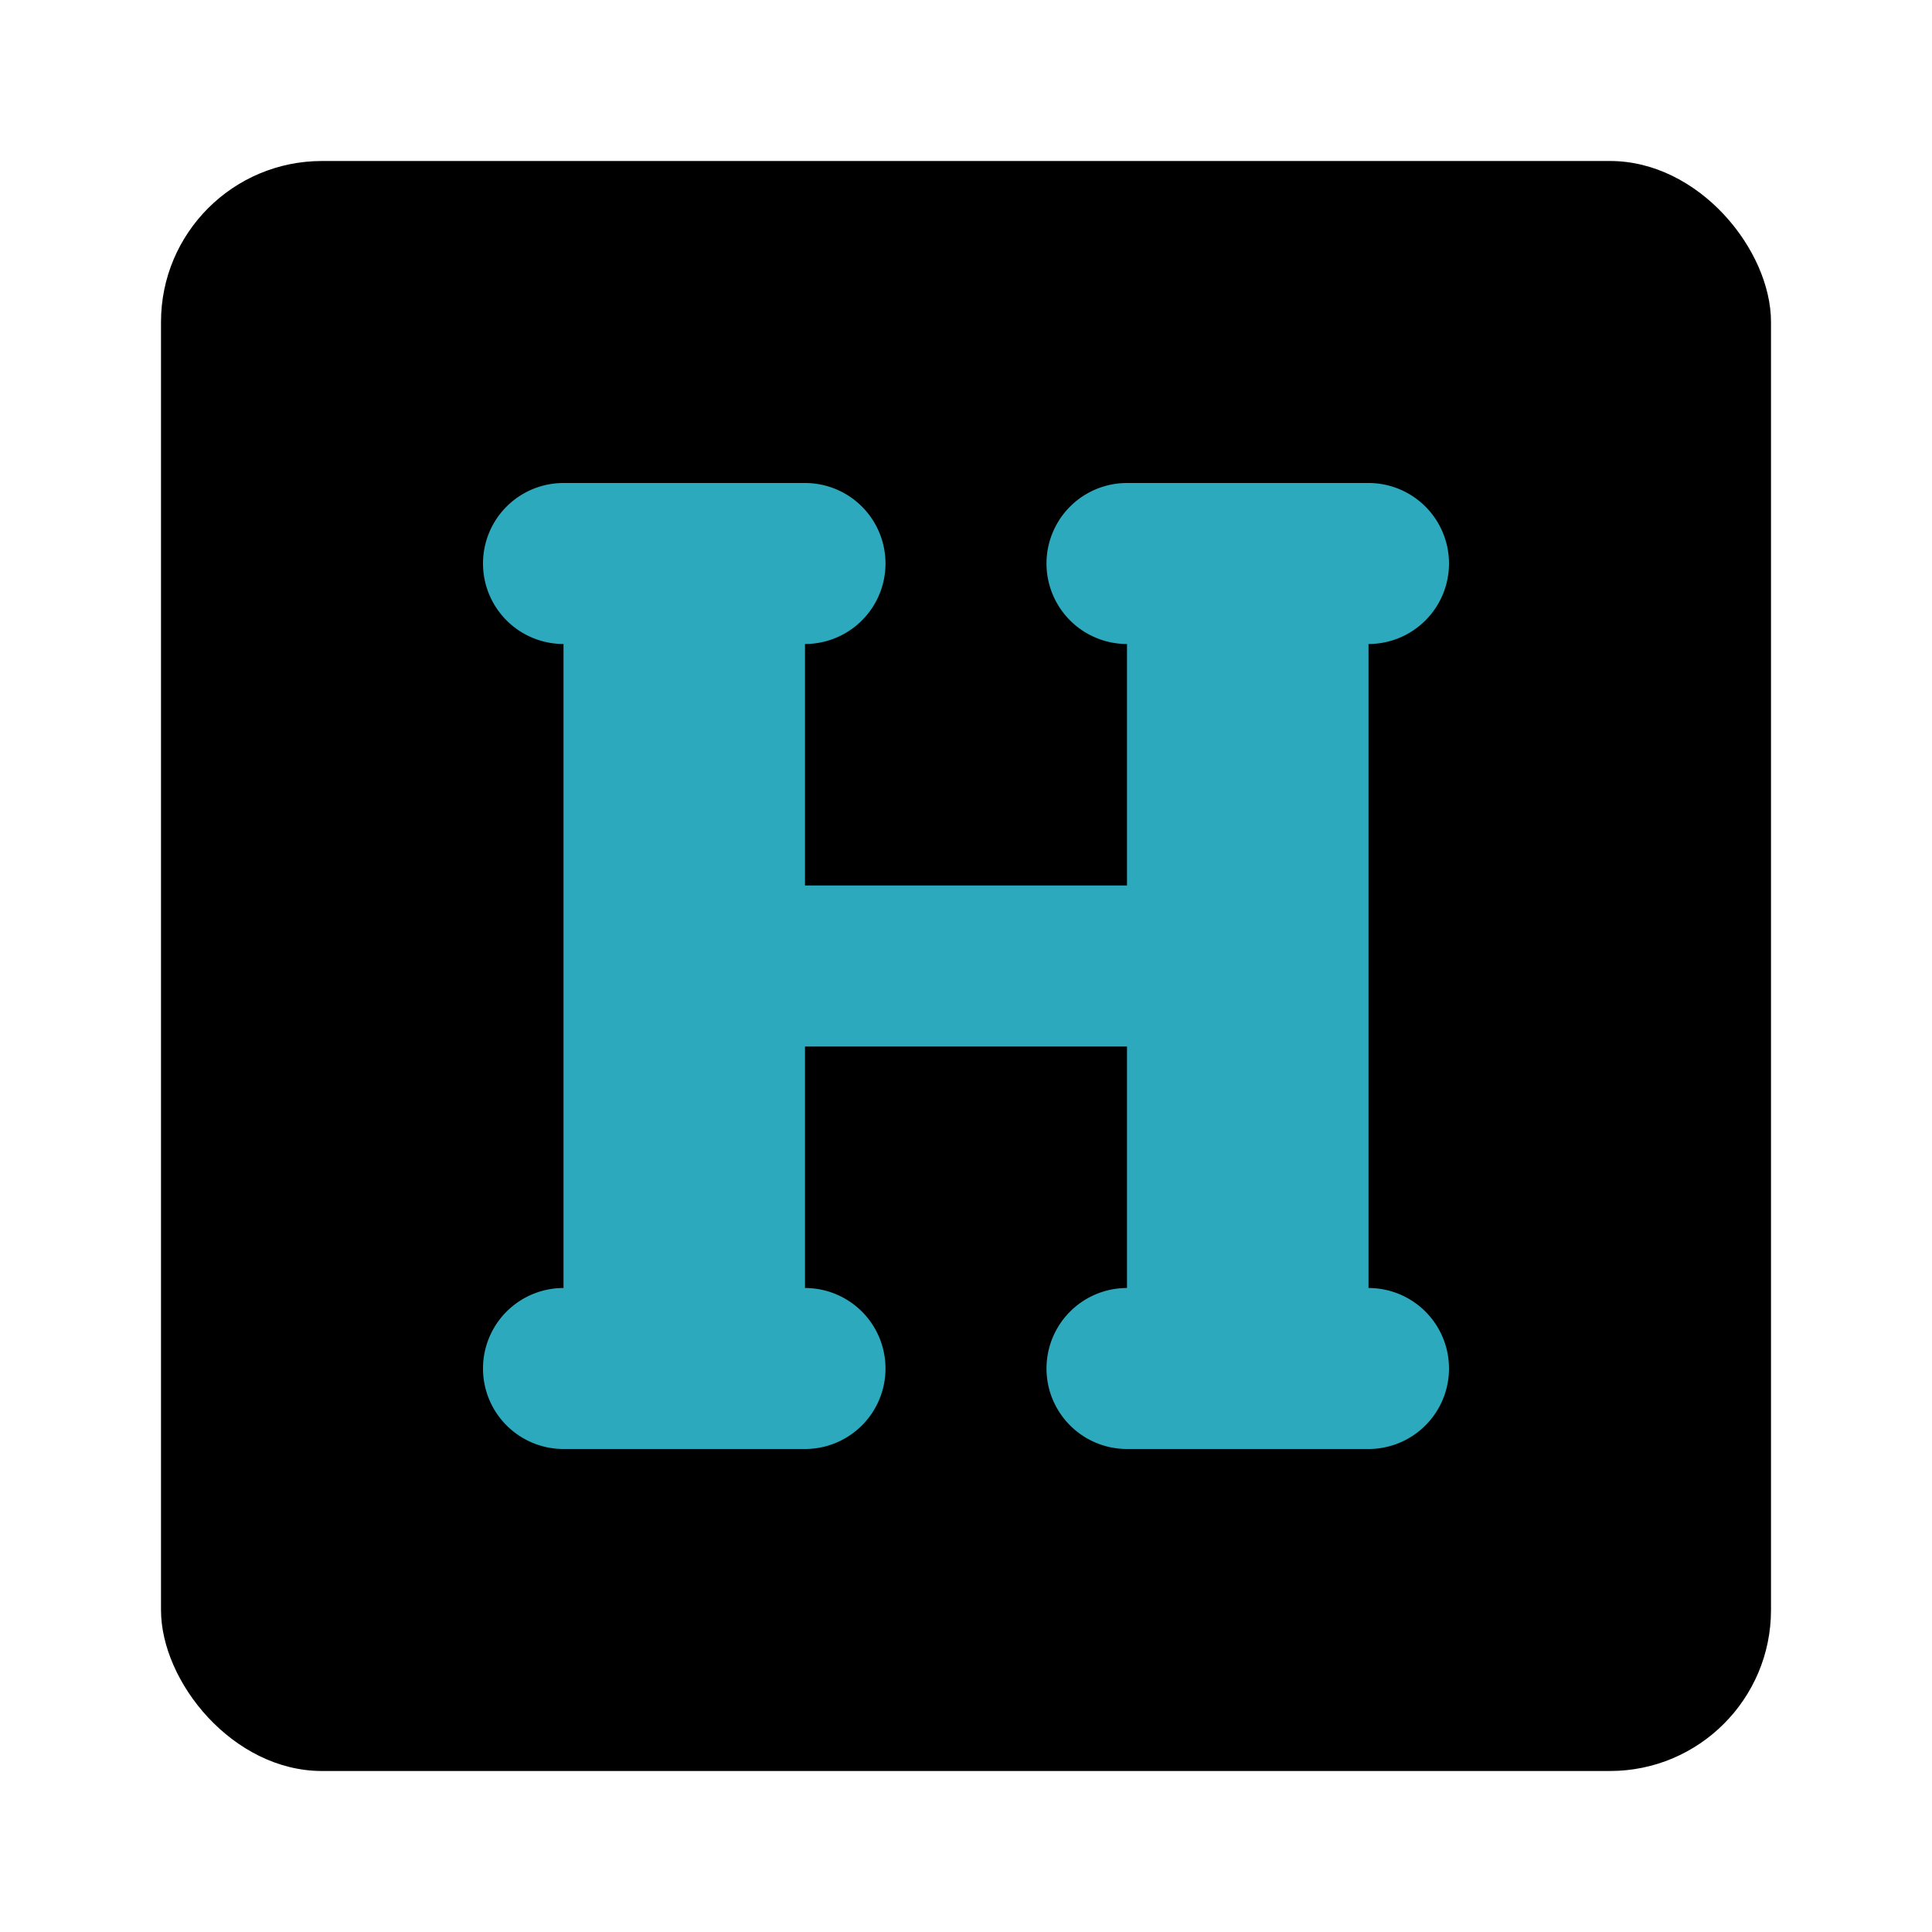
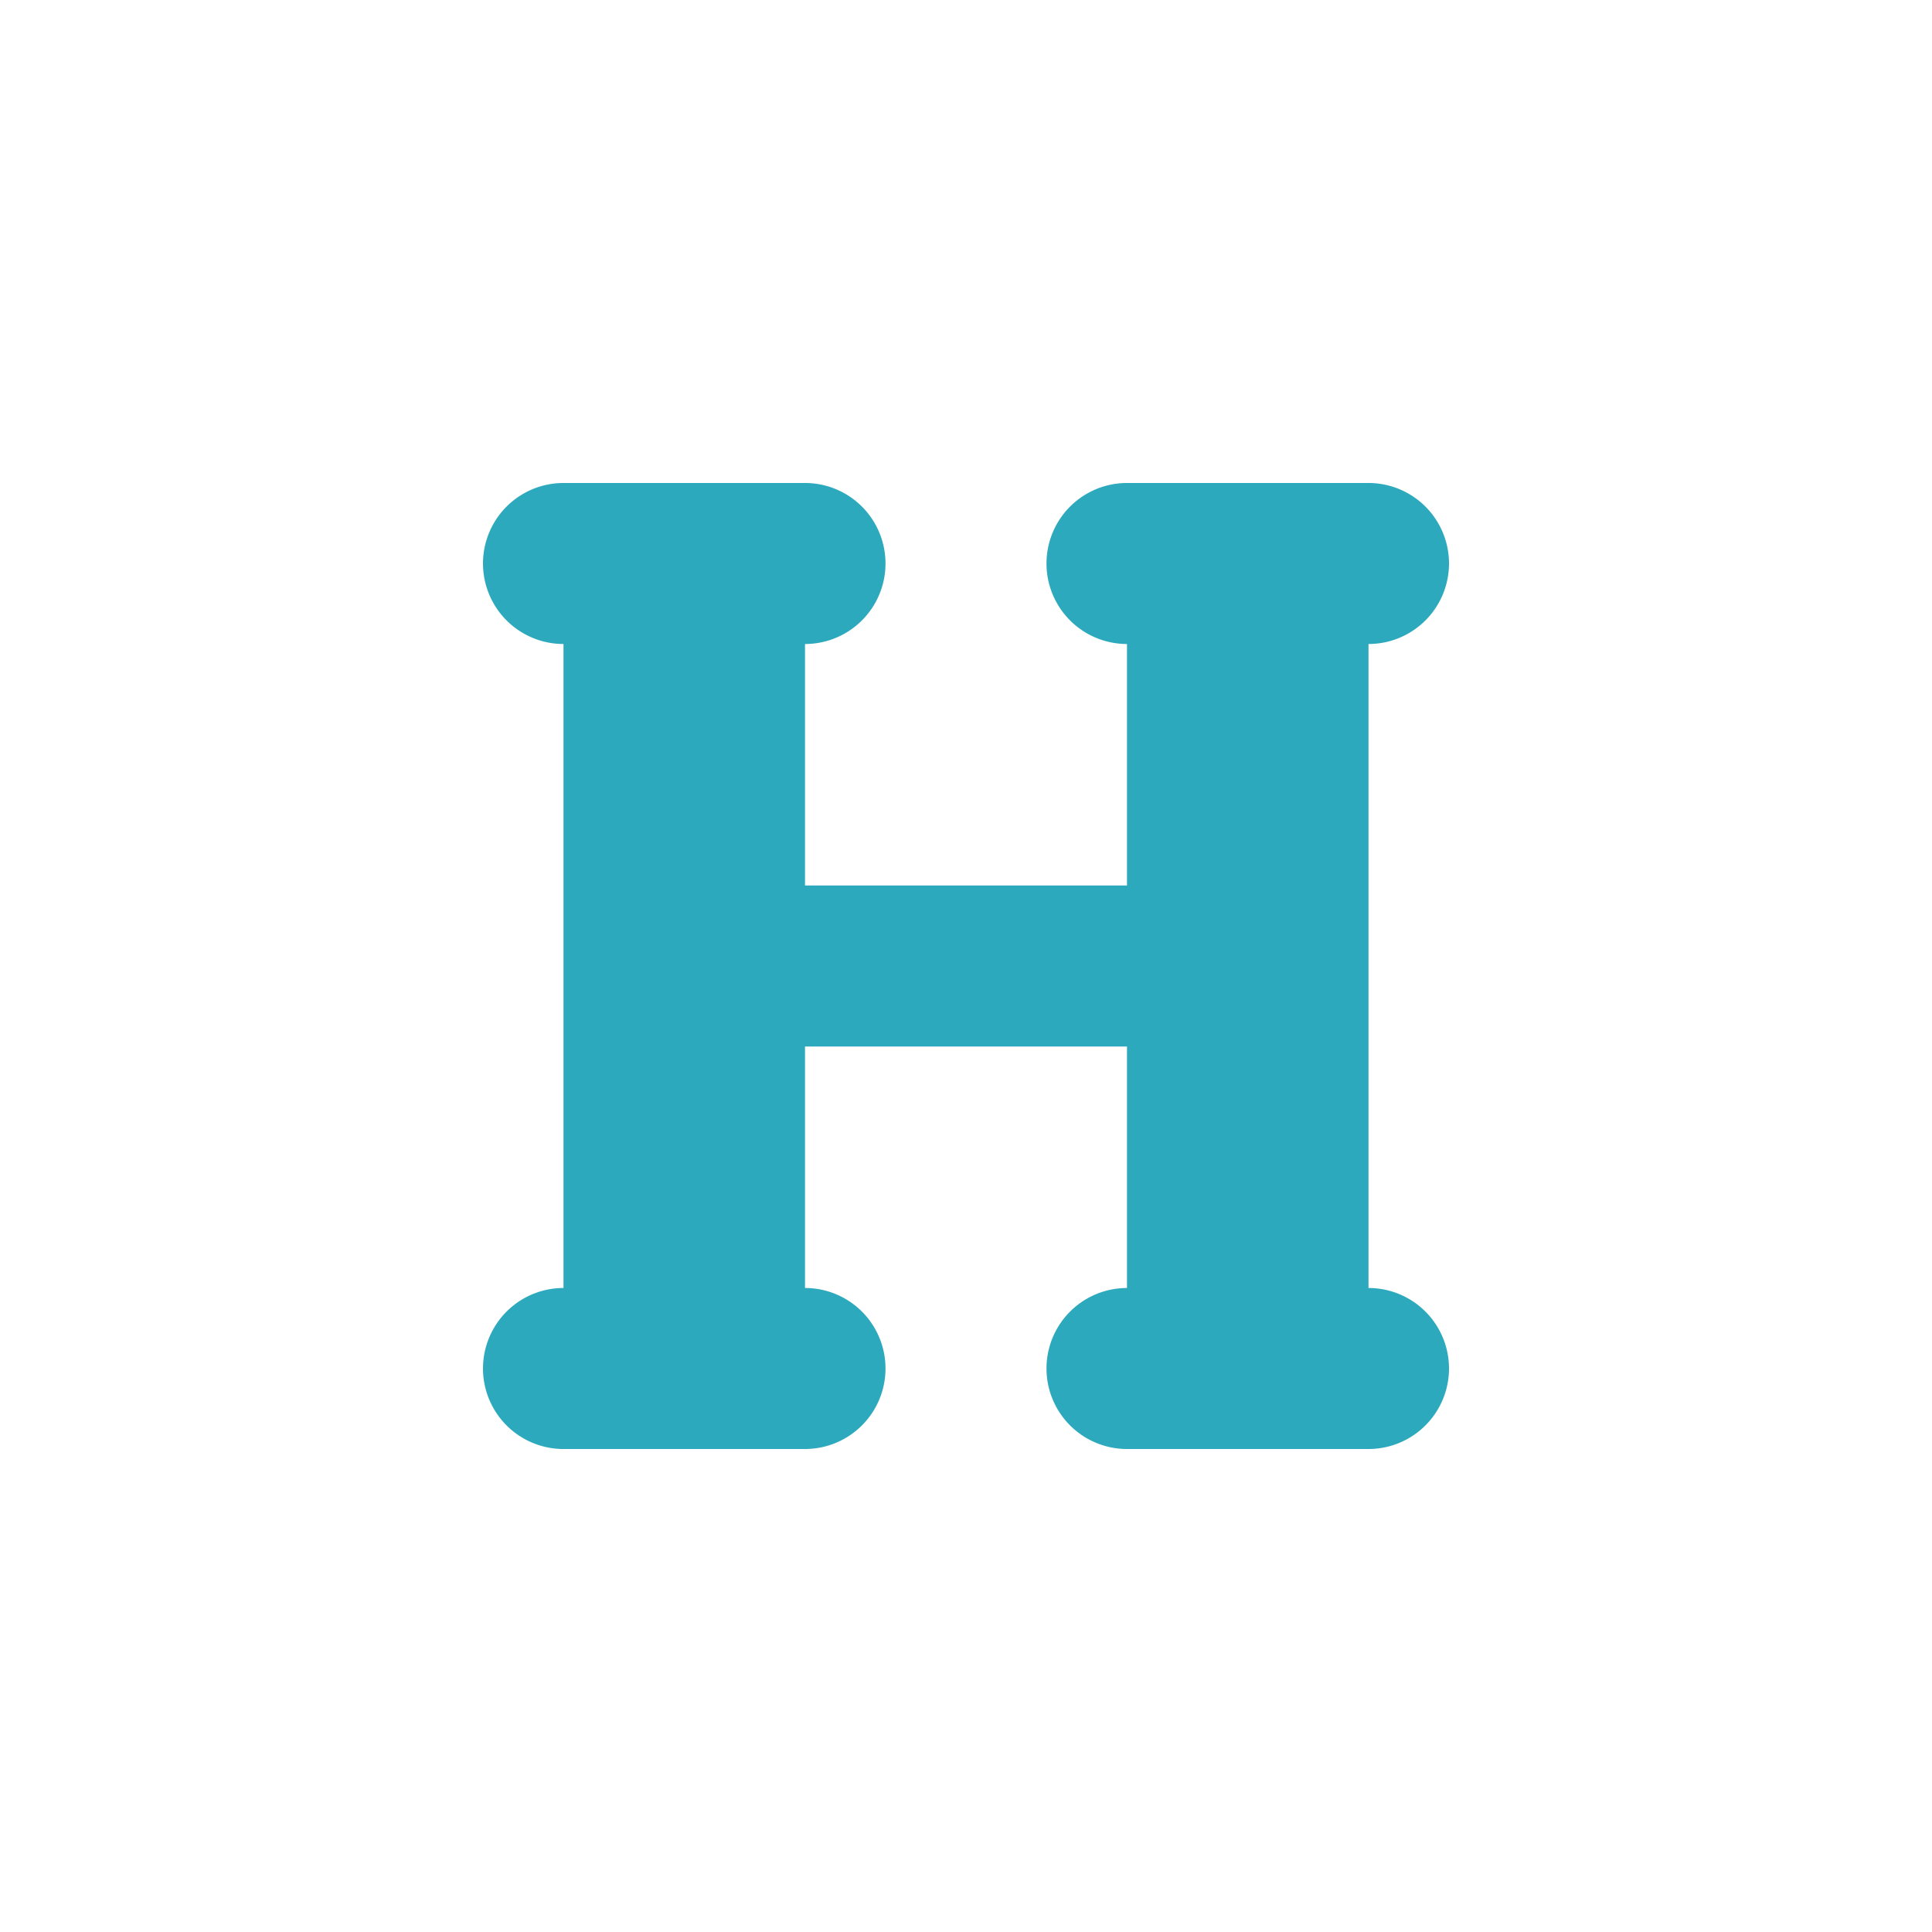
<svg xmlns="http://www.w3.org/2000/svg" fill="#000000" width="800px" height="800px" viewBox="0 0 24 24" id="heading-square-2" data-name="Flat Color" class="icon flat-color">
-   <rect id="primary" x="2" y="2" width="20" height="20" rx="2" style="fill: rgb(0, 0, 0);" />
  <path id="secondary" d="M17,18H14a1,1,0,0,1,0-2V13H10v3a1,1,0,0,1,0,2H7a1,1,0,0,1,0-2V8A1,1,0,0,1,7,6h3a1,1,0,0,1,0,2v3h4V8a1,1,0,0,1,0-2h3a1,1,0,0,1,0,2v8a1,1,0,0,1,0,2Z" style="fill: rgb(44, 169, 188);" />
</svg>